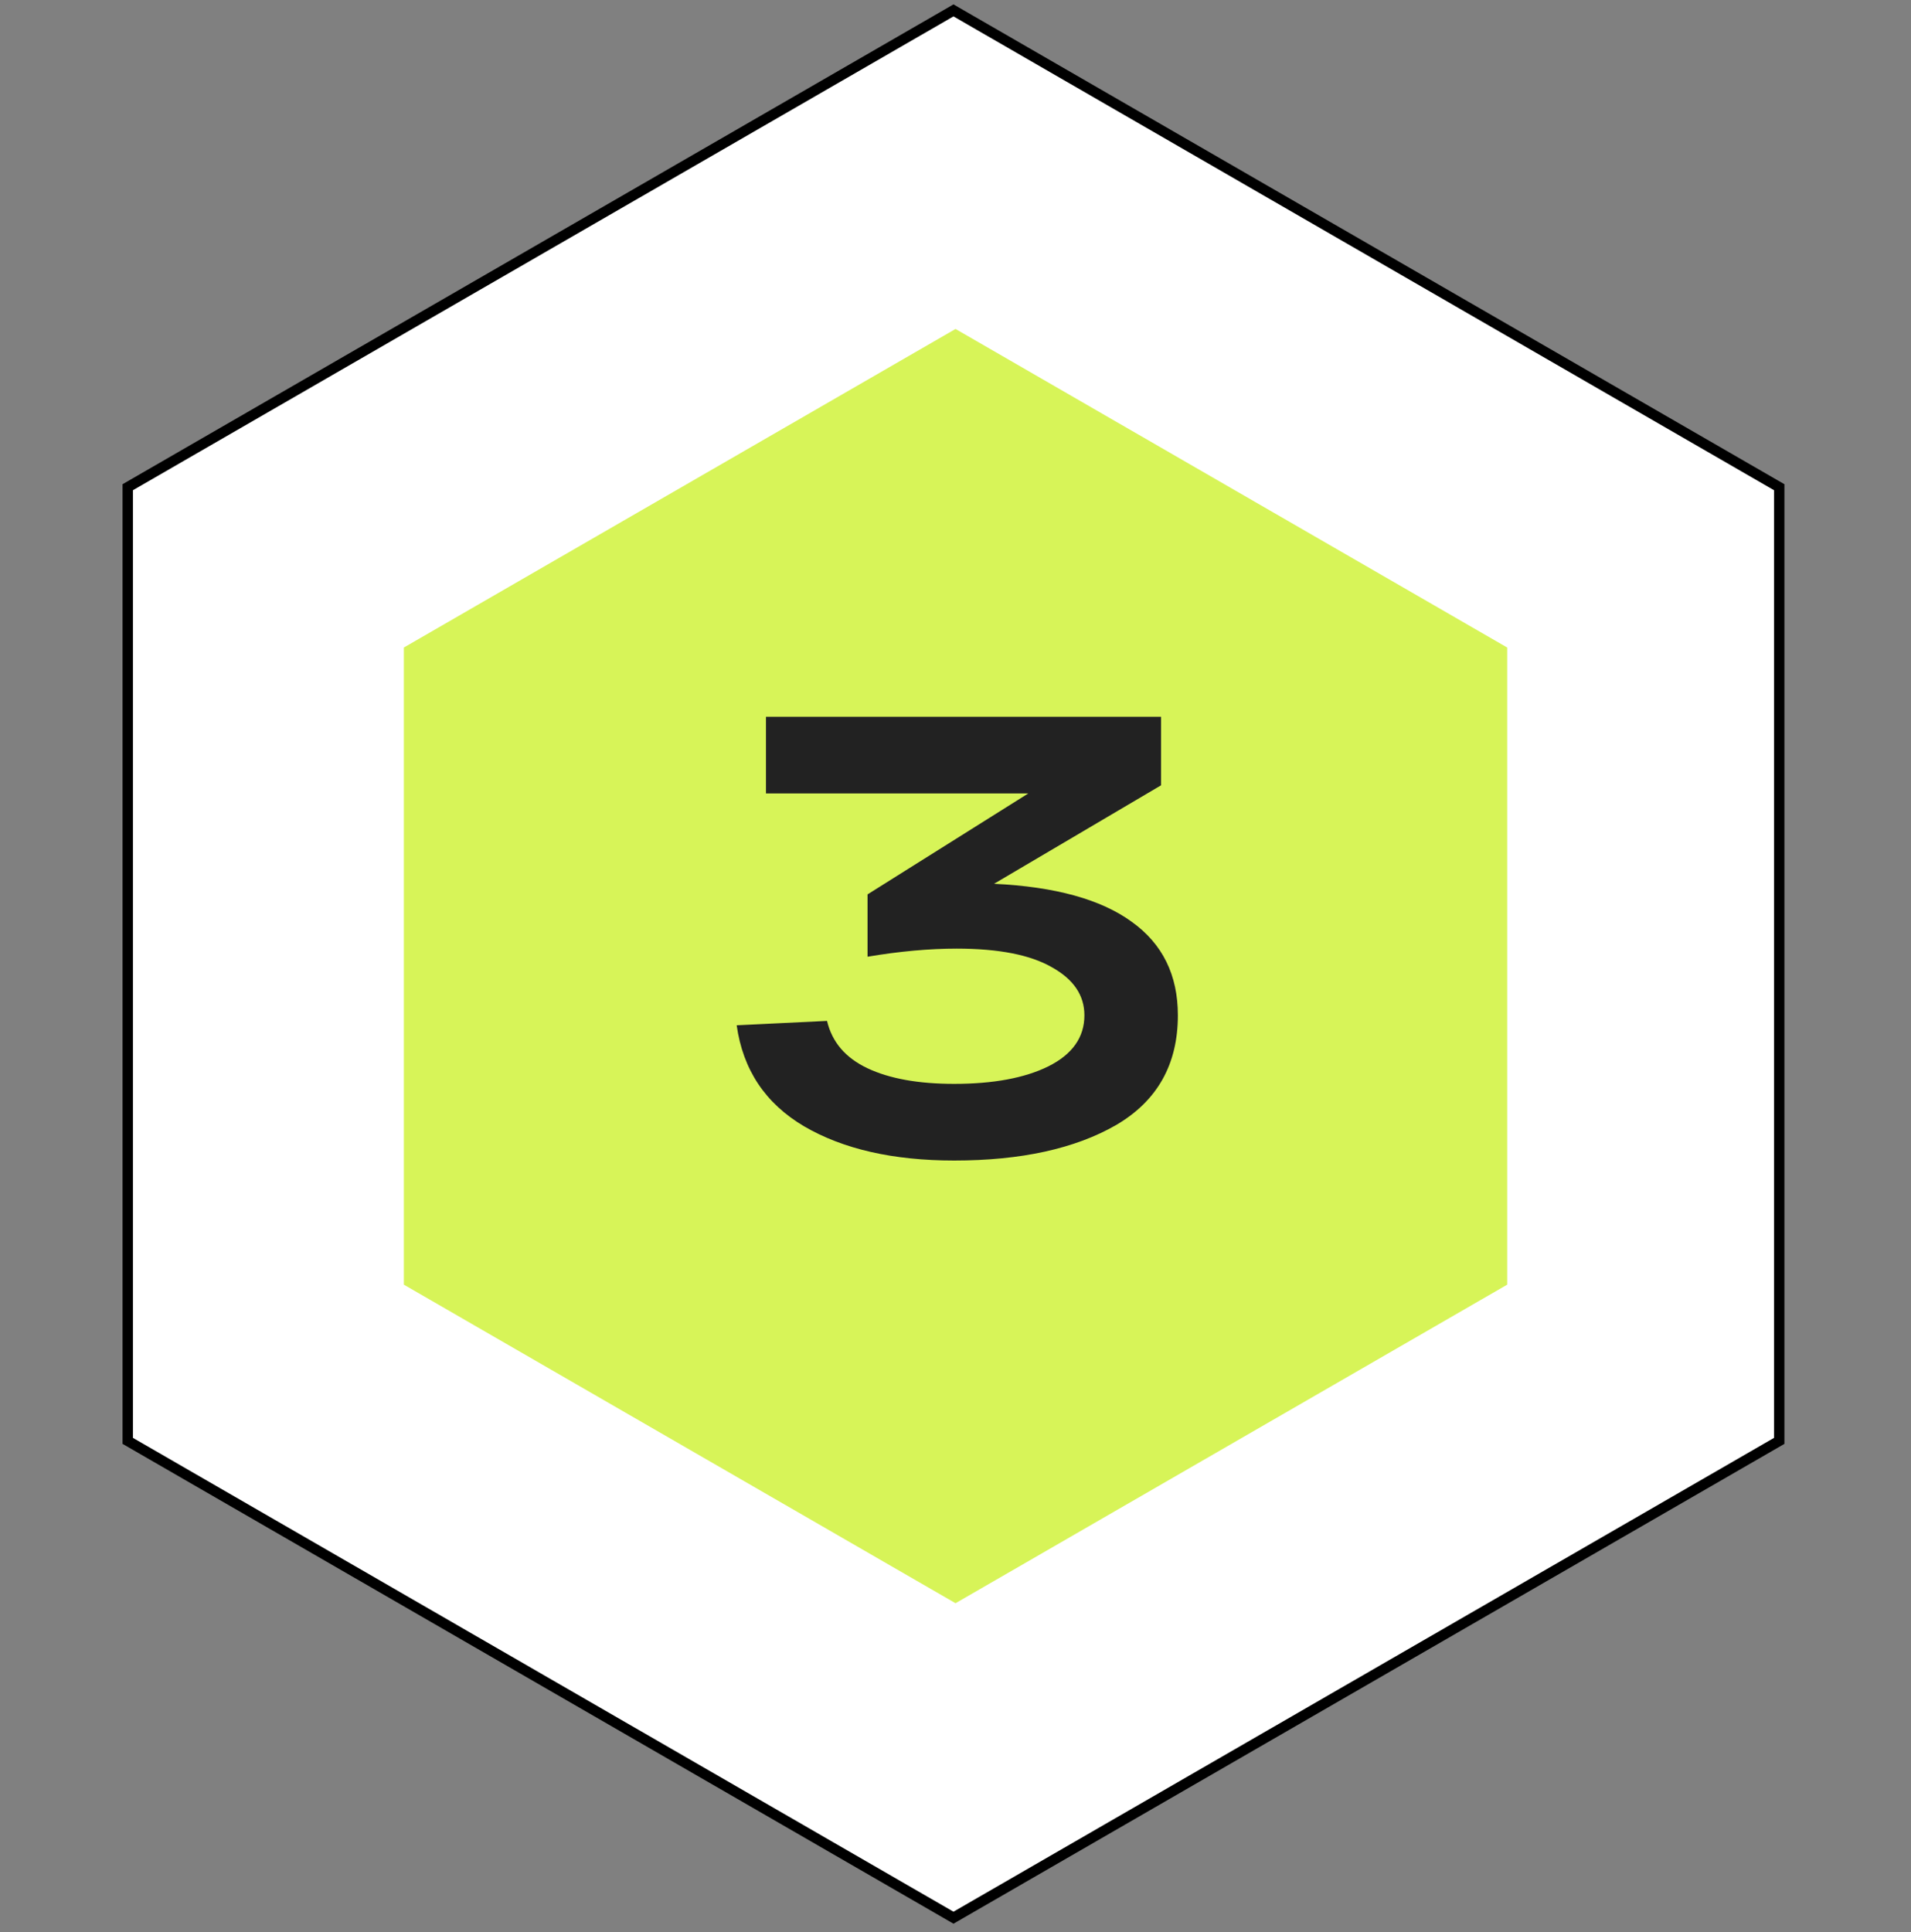
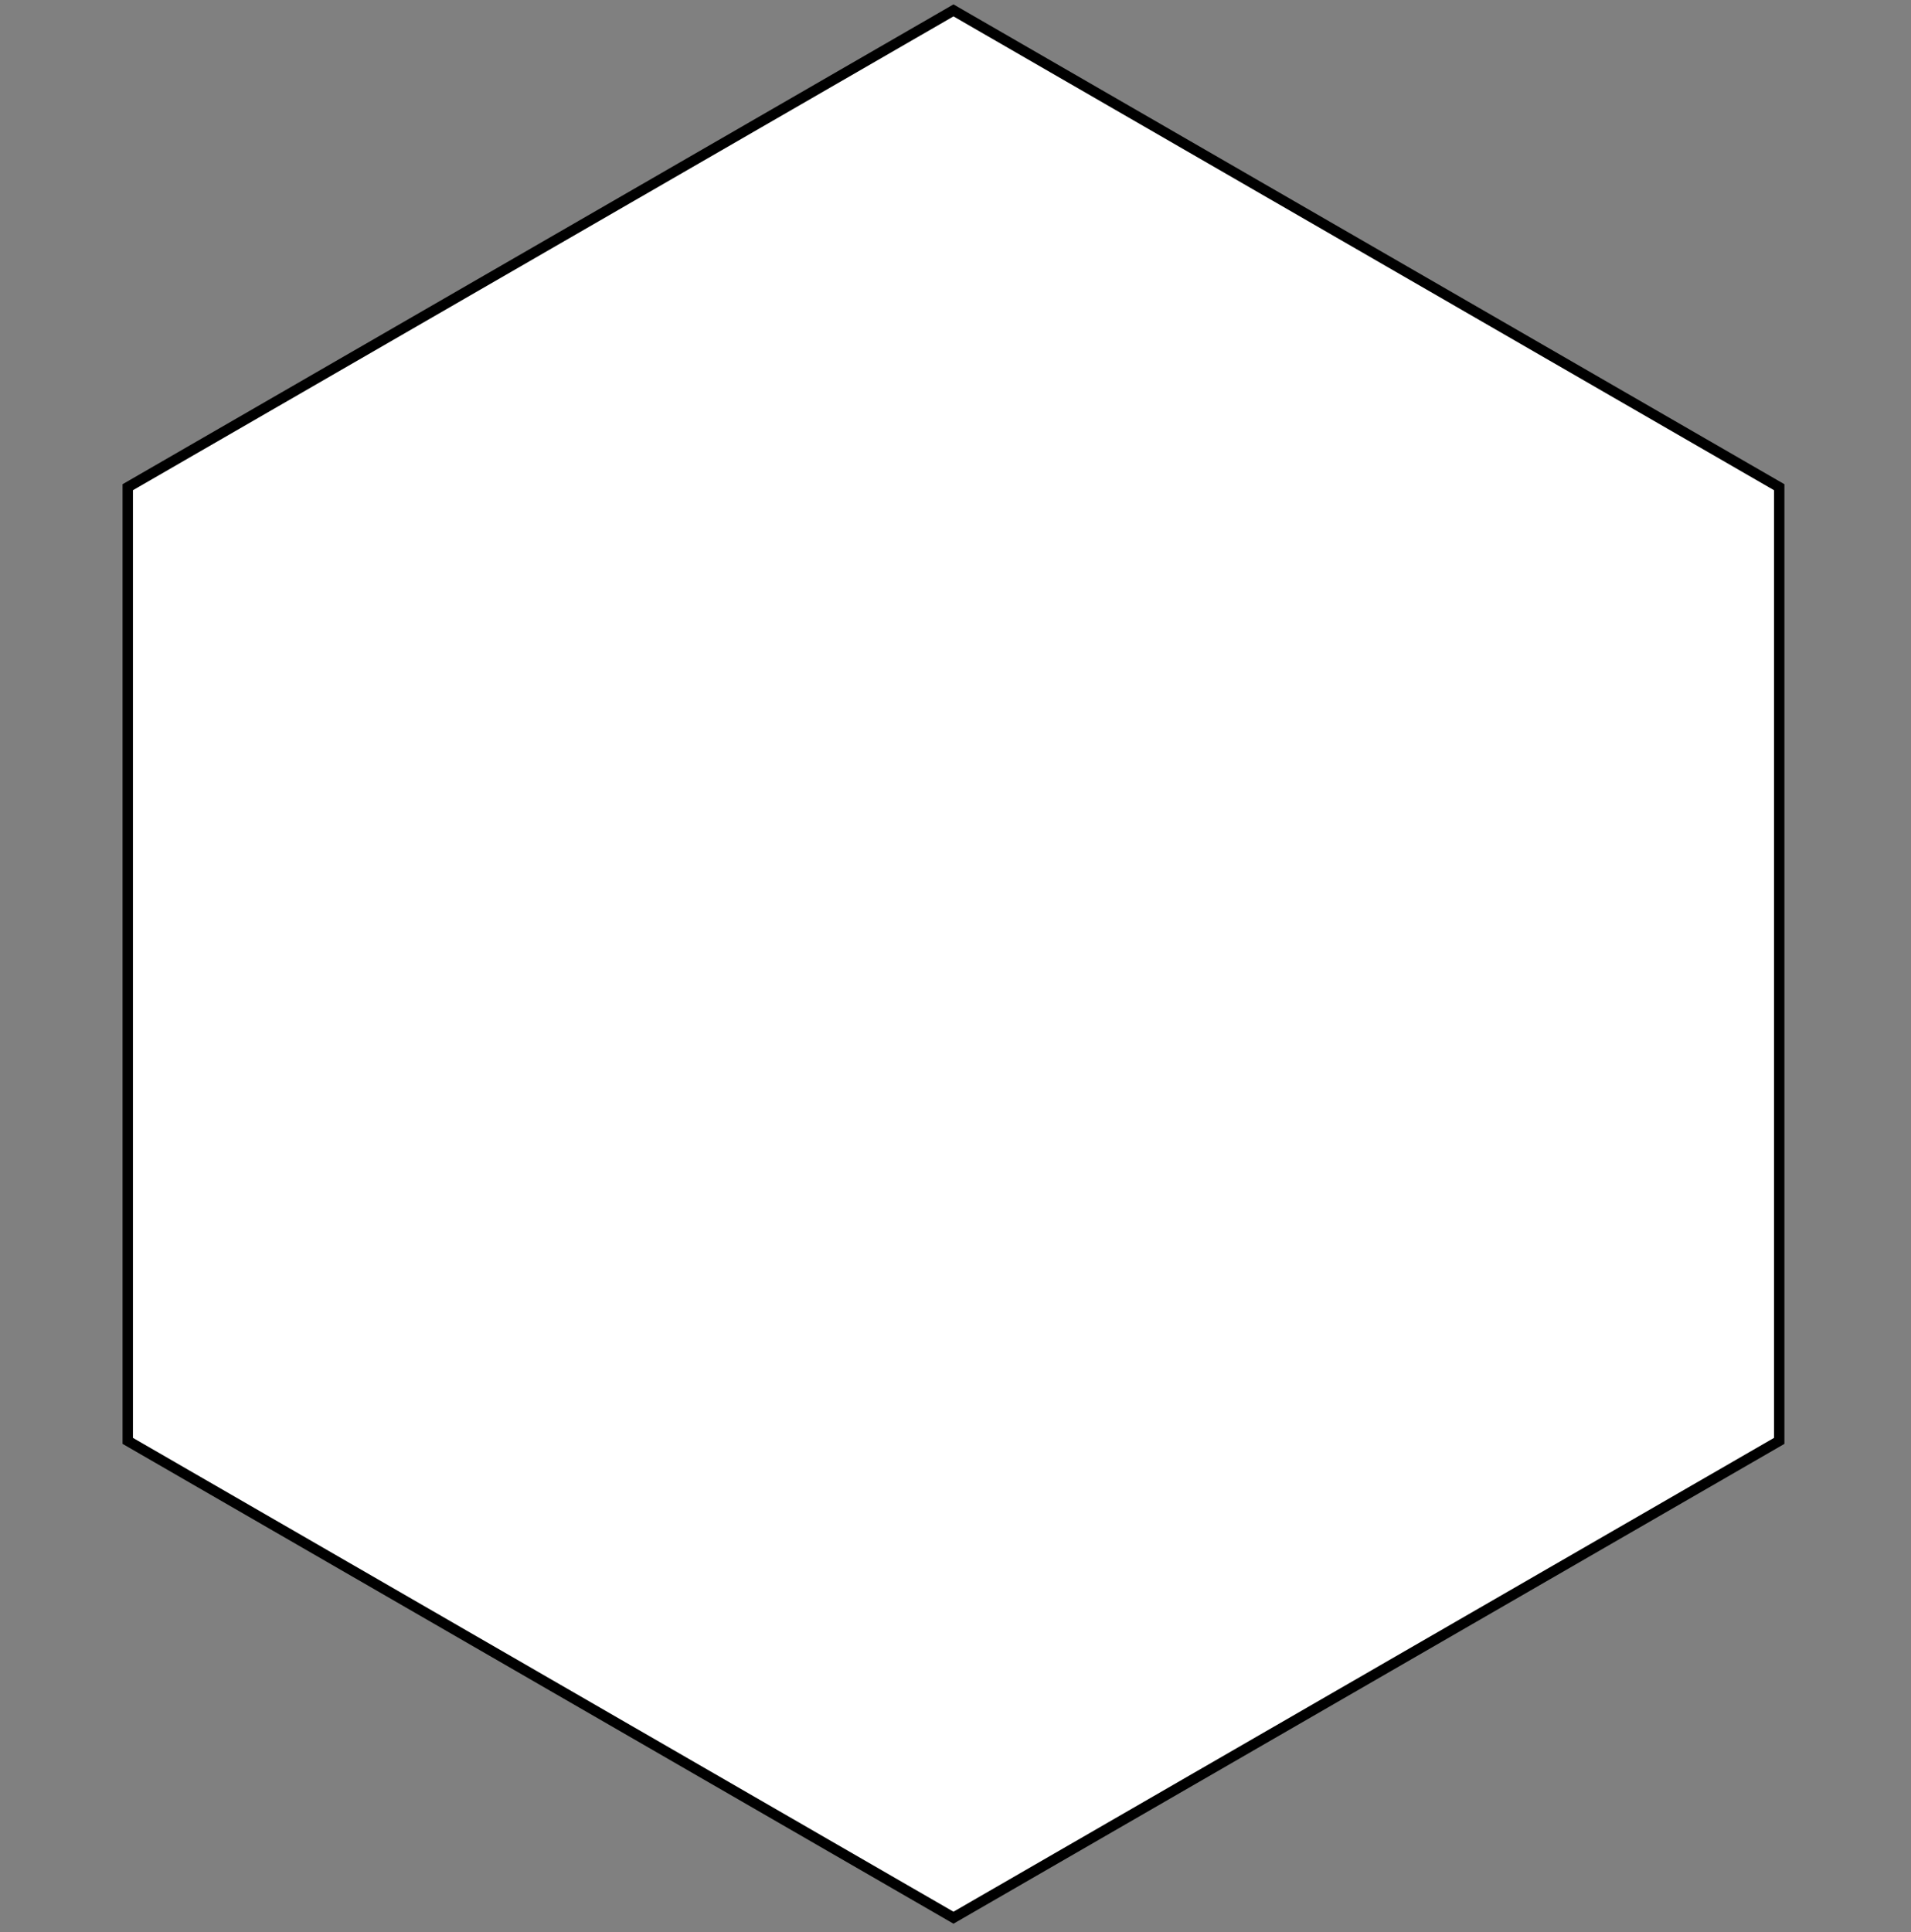
<svg xmlns="http://www.w3.org/2000/svg" width="184" height="186" viewBox="0 0 184 186" fill="none">
  <rect x="0" y="0" width="184" height="186" fill="#808080" stroke="none" />
  <path d="M91.806 1L171.312 46.903V138.708L91.806 184.611L12.3 138.708V46.903L91.806 1Z" fill="white" stroke="black" />
-   <path d="M92.003 31.668L145.12 62.335V123.67L92.003 154.337L38.885 123.67V62.335L92.003 31.668Z" fill="#D7F458" />
-   <path d="M95.711 85.08C101.591 85.36 106.011 86.58 108.971 88.74C111.931 90.86 113.411 93.86 113.411 97.74C113.411 102.46 111.431 105.98 107.471 108.3C103.511 110.58 98.311 111.72 91.871 111.72C85.991 111.72 81.171 110.62 77.411 108.42C73.691 106.22 71.531 102.98 70.931 98.7L79.631 98.28C80.111 100.32 81.411 101.84 83.531 102.84C85.651 103.84 88.431 104.34 91.871 104.34C95.631 104.34 98.651 103.78 100.931 102.66C103.251 101.5 104.411 99.86 104.411 97.74C104.411 95.82 103.371 94.28 101.291 93.12C99.211 91.92 96.151 91.32 92.111 91.32C89.471 91.32 86.611 91.58 83.531 92.1V86.1L99.011 76.38H73.751V69H111.791V75.6L95.711 85.08Z" fill="#222222" />
</svg>